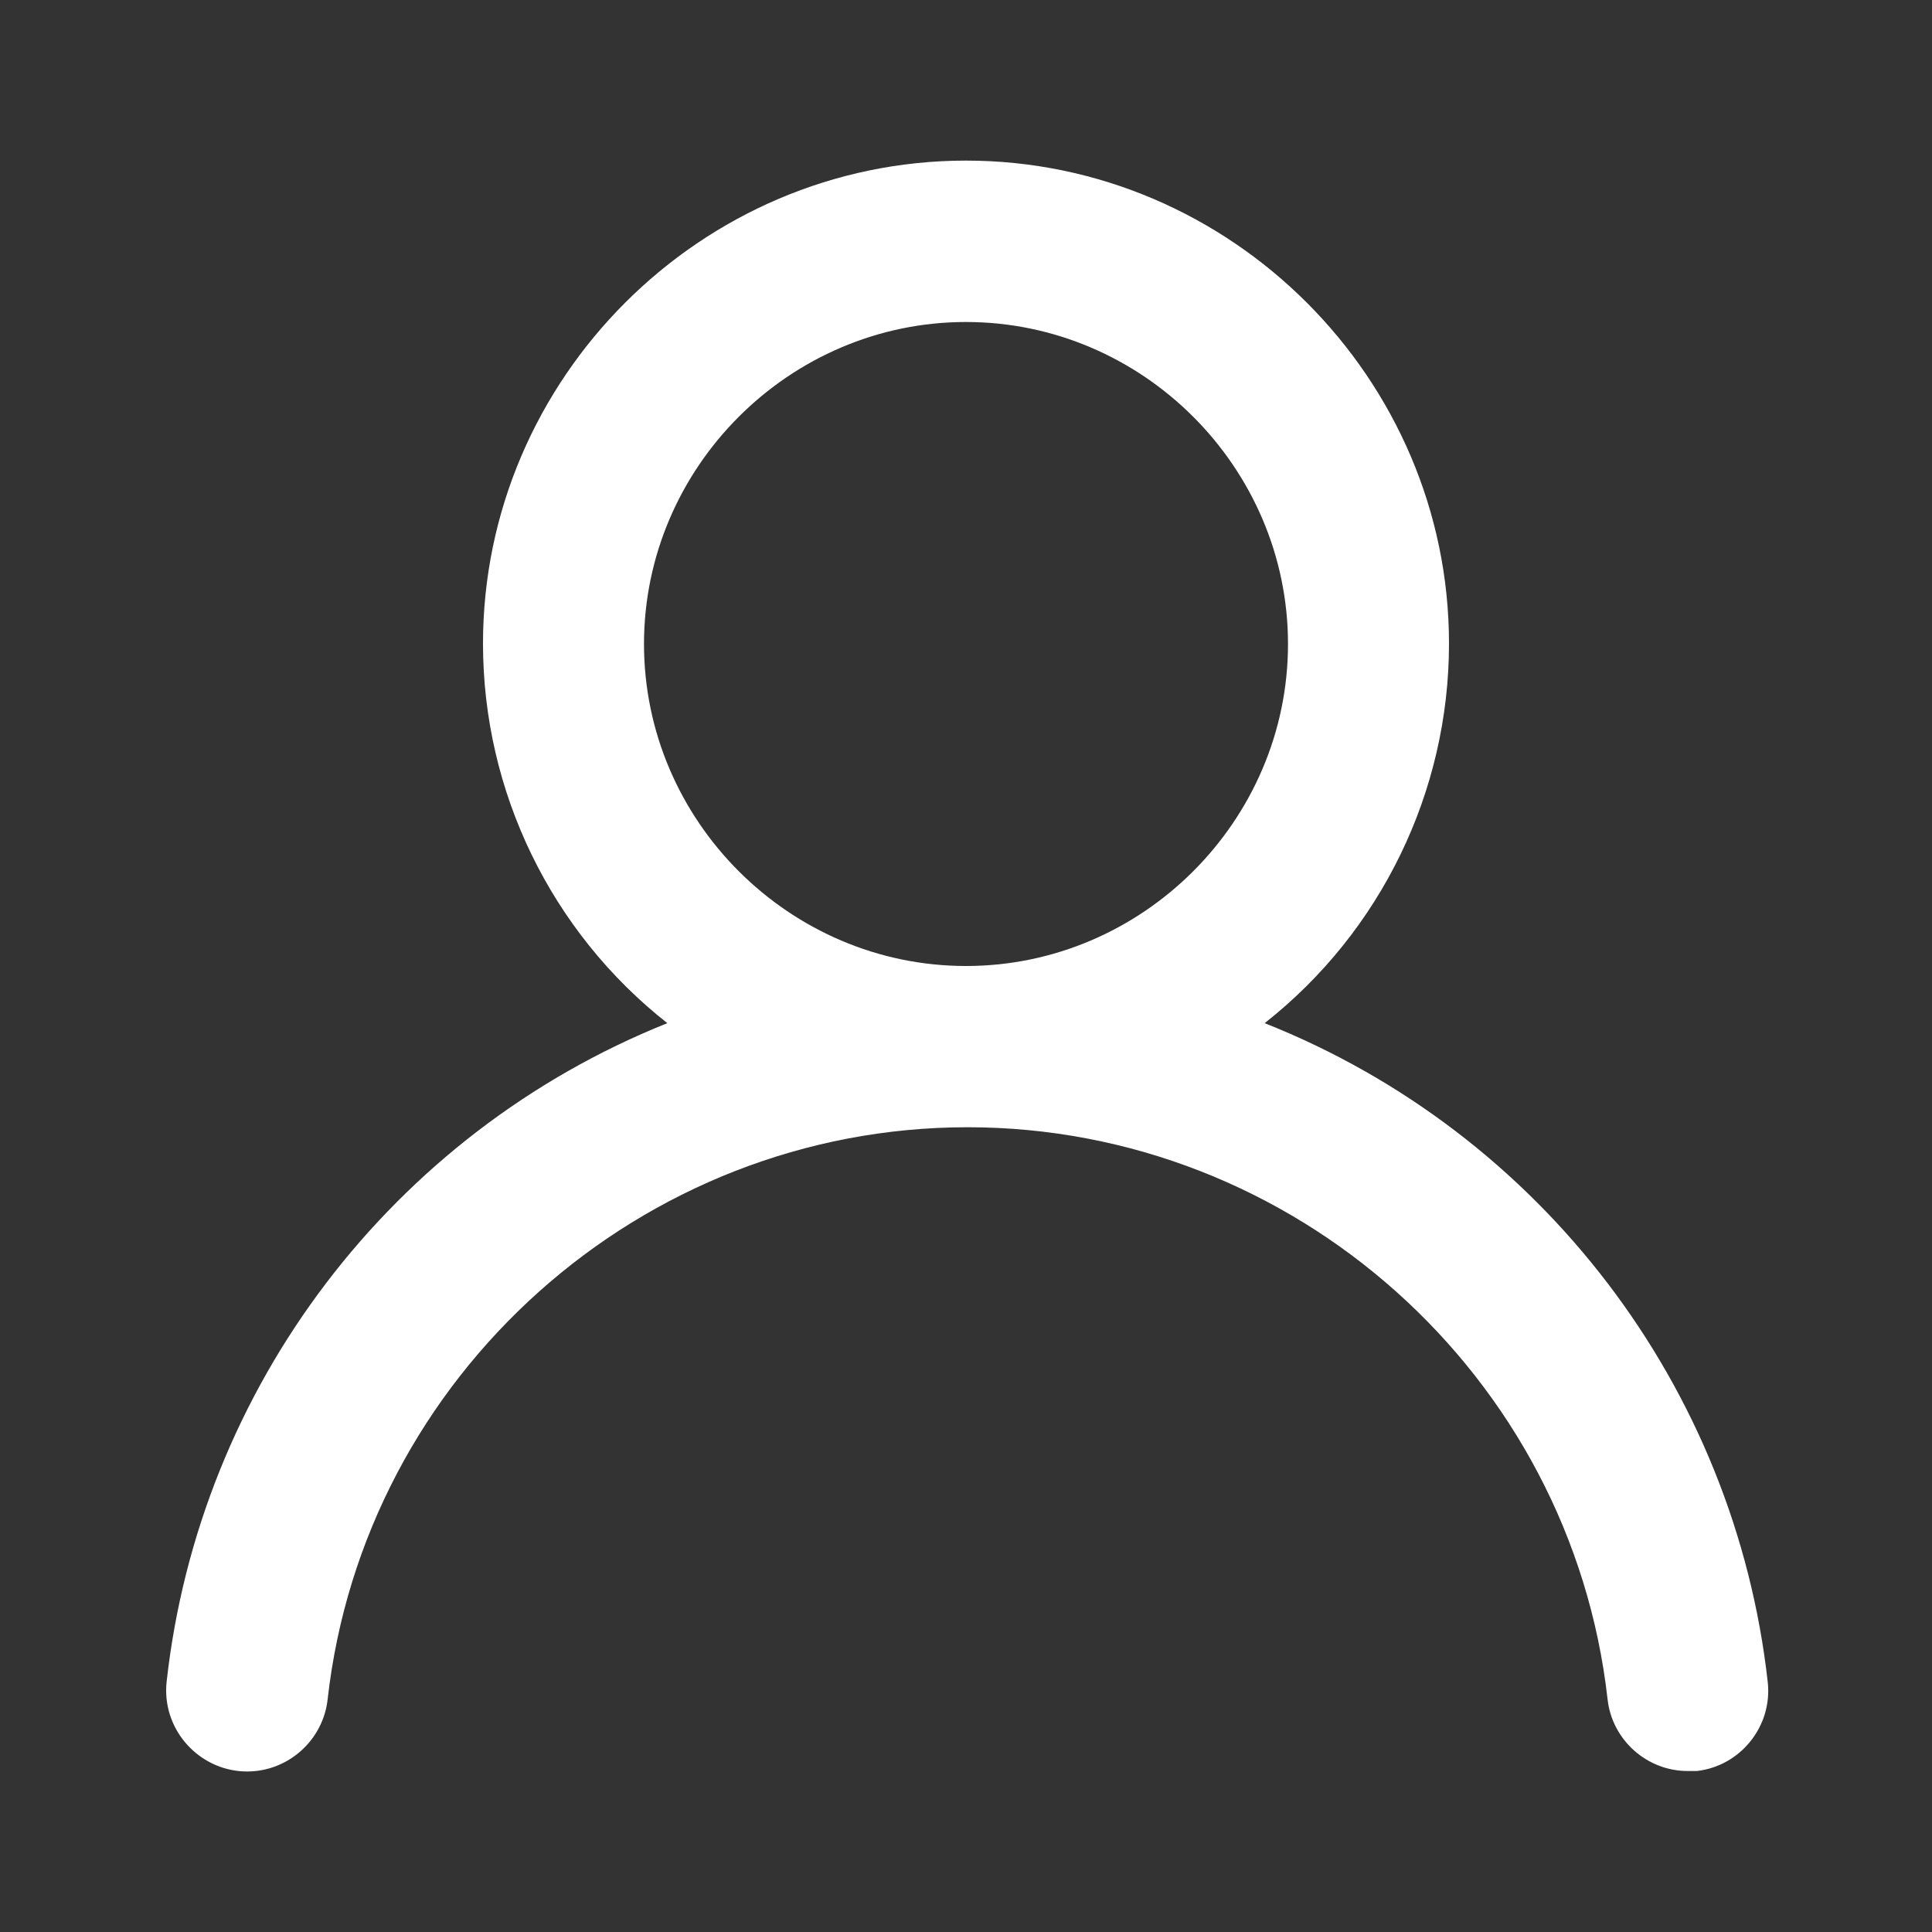
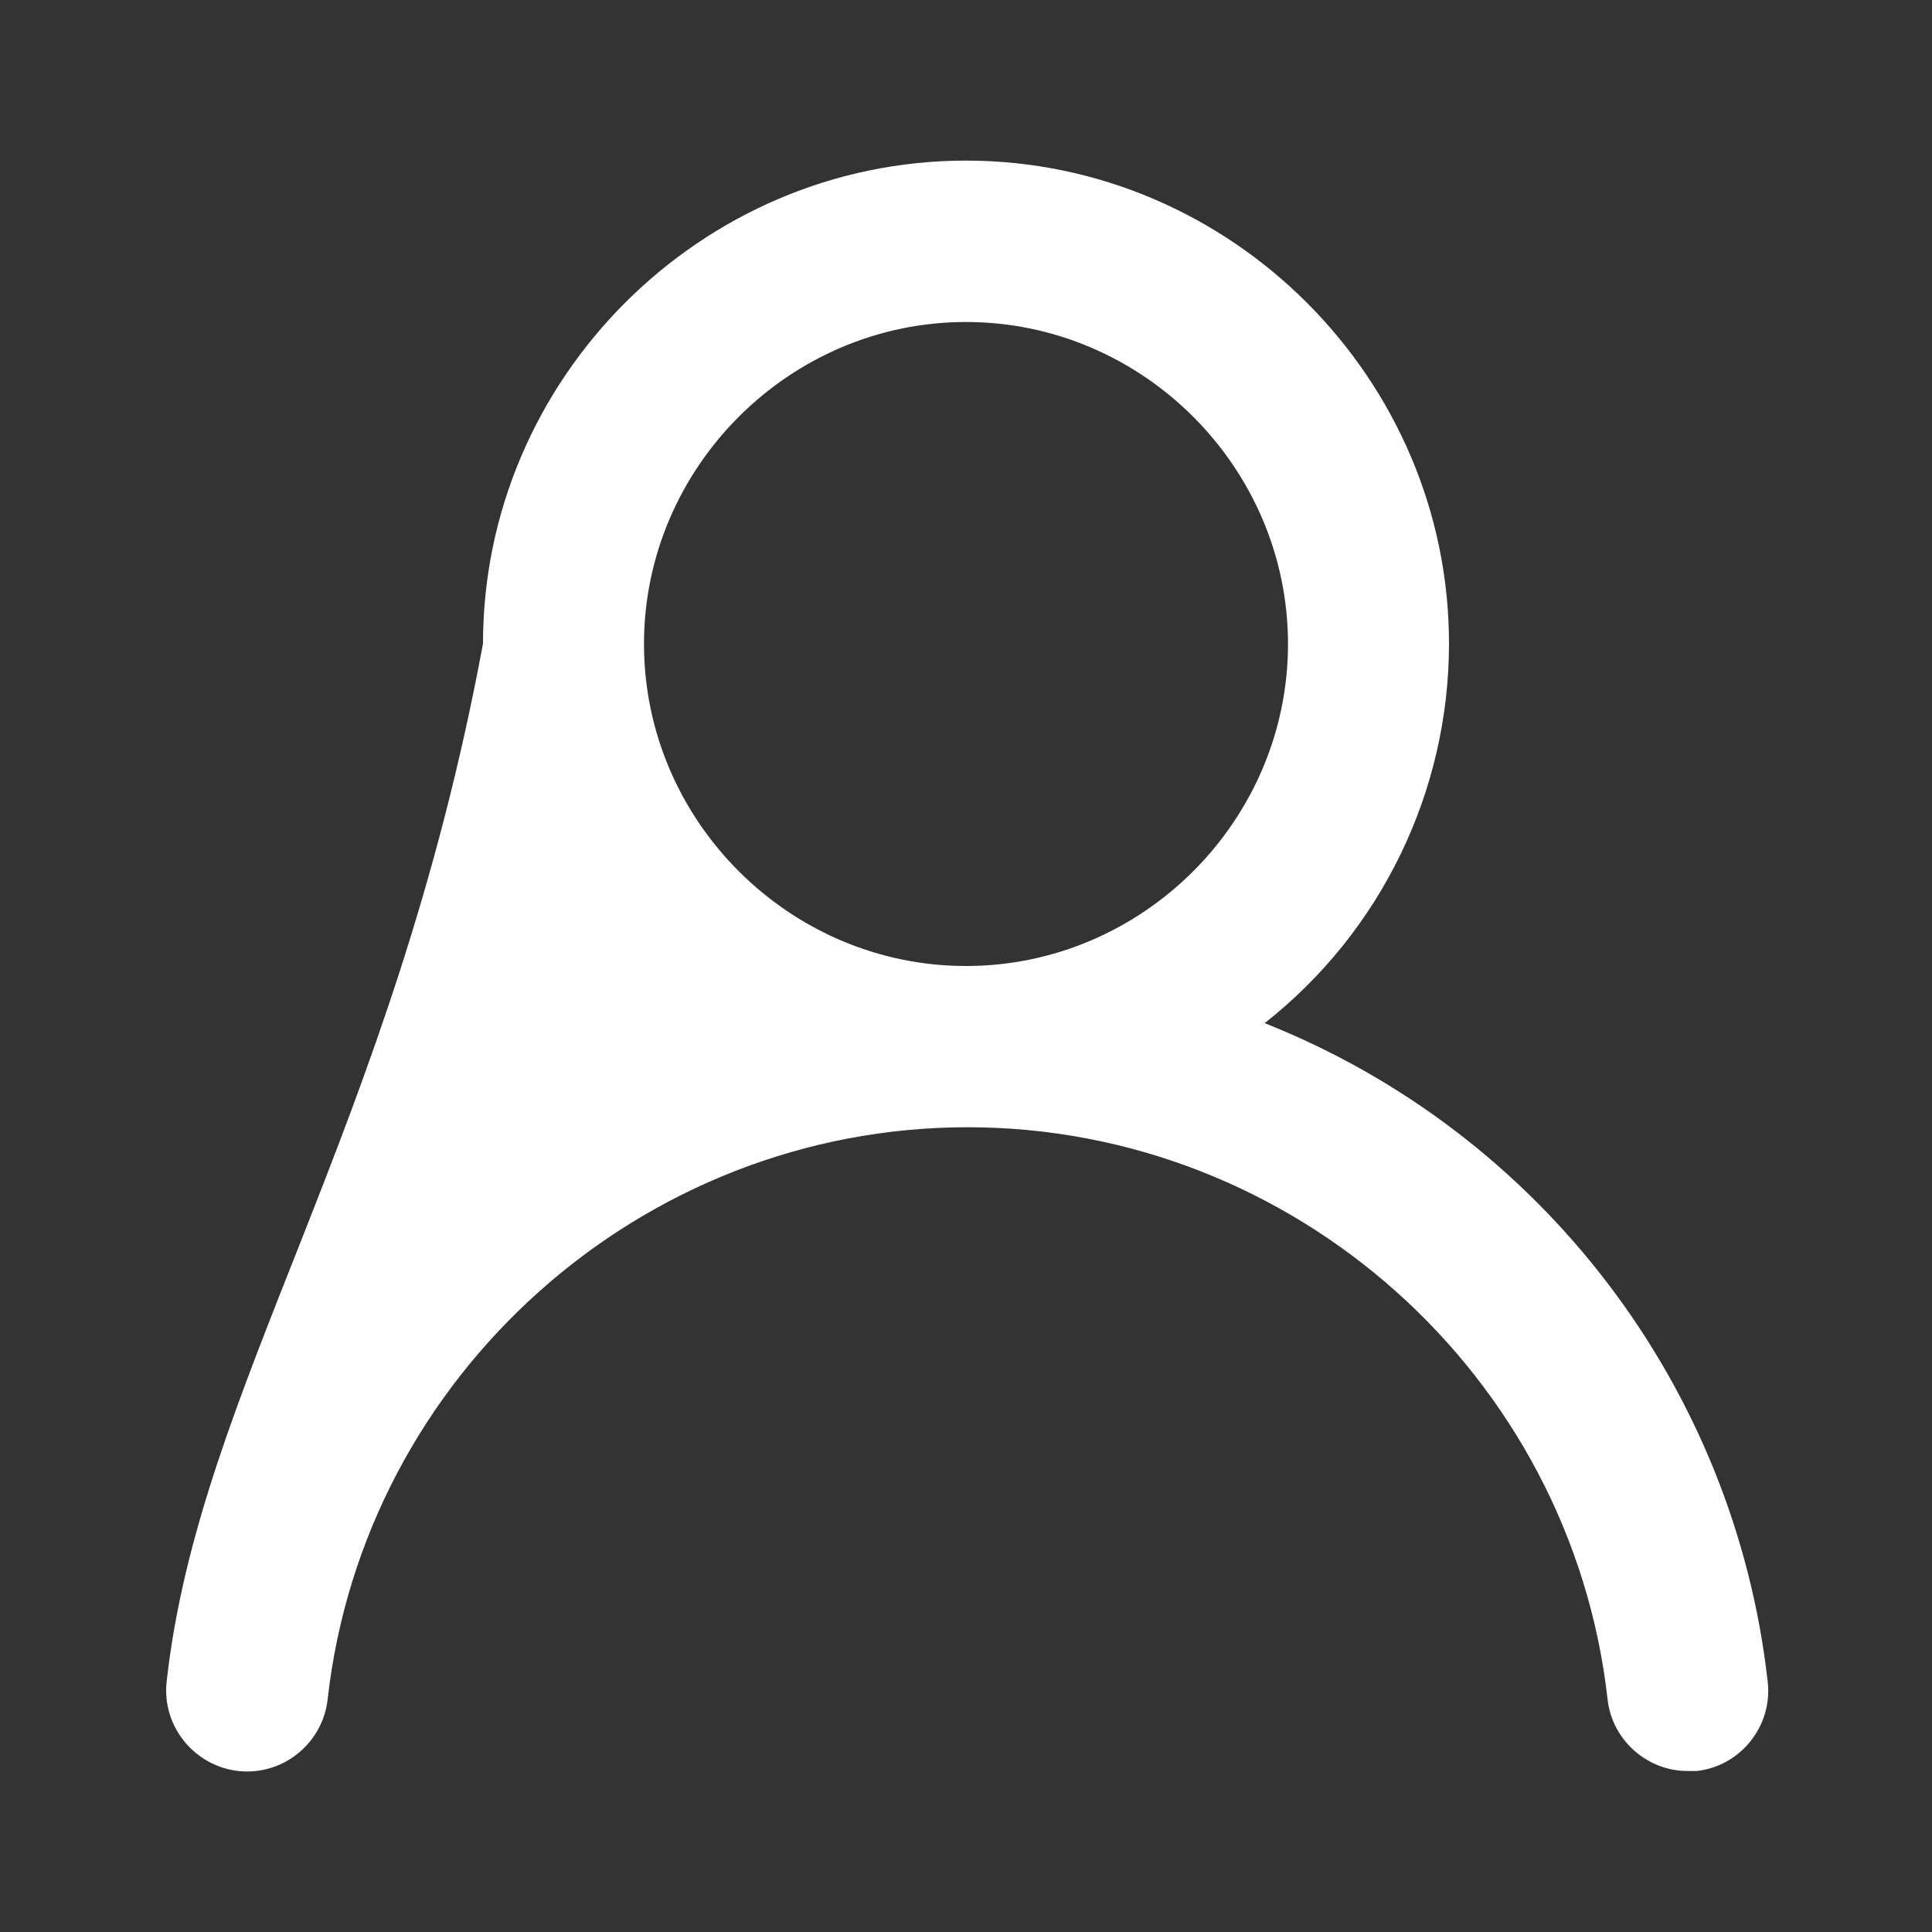
<svg xmlns="http://www.w3.org/2000/svg" width="100%" height="100%" viewBox="0 0 24 24" version="1.1" xml:space="preserve" style="fill-rule:evenodd;clip-rule:evenodd;stroke-linejoin:round;stroke-miterlimit:2;">
  <rect x="0" y="0" width="24" height="24" fill="#333333" stroke="none" />
-   <path d="M15.71,12.71C17.155,11.573 18,9.833 18,7.995C18,4.703 15.292,1.995 12,1.995C8.708,1.995 6,4.703 6,7.995C6,9.833 6.845,11.573 8.29,12.71C4.872,14.079 2.476,17.23 2.07,20.89C2.066,20.927 2.064,20.963 2.064,21C2.064,21.552 2.518,22.006 3.07,22.006C3.581,22.006 4.014,21.617 4.07,21.11C4.522,17.083 7.967,14.003 12.02,14.003C16.073,14.003 19.518,17.083 19.97,21.11C20.026,21.616 20.461,22.003 20.97,22L21.08,22C21.622,21.938 22.018,21.443 21.96,20.9C21.552,17.23 19.143,14.072 15.71,12.71ZM12,12C9.806,12 8,10.194 8,8C8,5.806 9.806,4 12,4C14.194,4 16,5.806 16,8C16,10.194 14.194,12 12,12Z" style="fill:white;fill-rule:nonzero;" />
+   <path d="M15.71,12.71C17.155,11.573 18,9.833 18,7.995C18,4.703 15.292,1.995 12,1.995C8.708,1.995 6,4.703 6,7.995C4.872,14.079 2.476,17.23 2.07,20.89C2.066,20.927 2.064,20.963 2.064,21C2.064,21.552 2.518,22.006 3.07,22.006C3.581,22.006 4.014,21.617 4.07,21.11C4.522,17.083 7.967,14.003 12.02,14.003C16.073,14.003 19.518,17.083 19.97,21.11C20.026,21.616 20.461,22.003 20.97,22L21.08,22C21.622,21.938 22.018,21.443 21.96,20.9C21.552,17.23 19.143,14.072 15.71,12.71ZM12,12C9.806,12 8,10.194 8,8C8,5.806 9.806,4 12,4C14.194,4 16,5.806 16,8C16,10.194 14.194,12 12,12Z" style="fill:white;fill-rule:nonzero;" />
</svg>